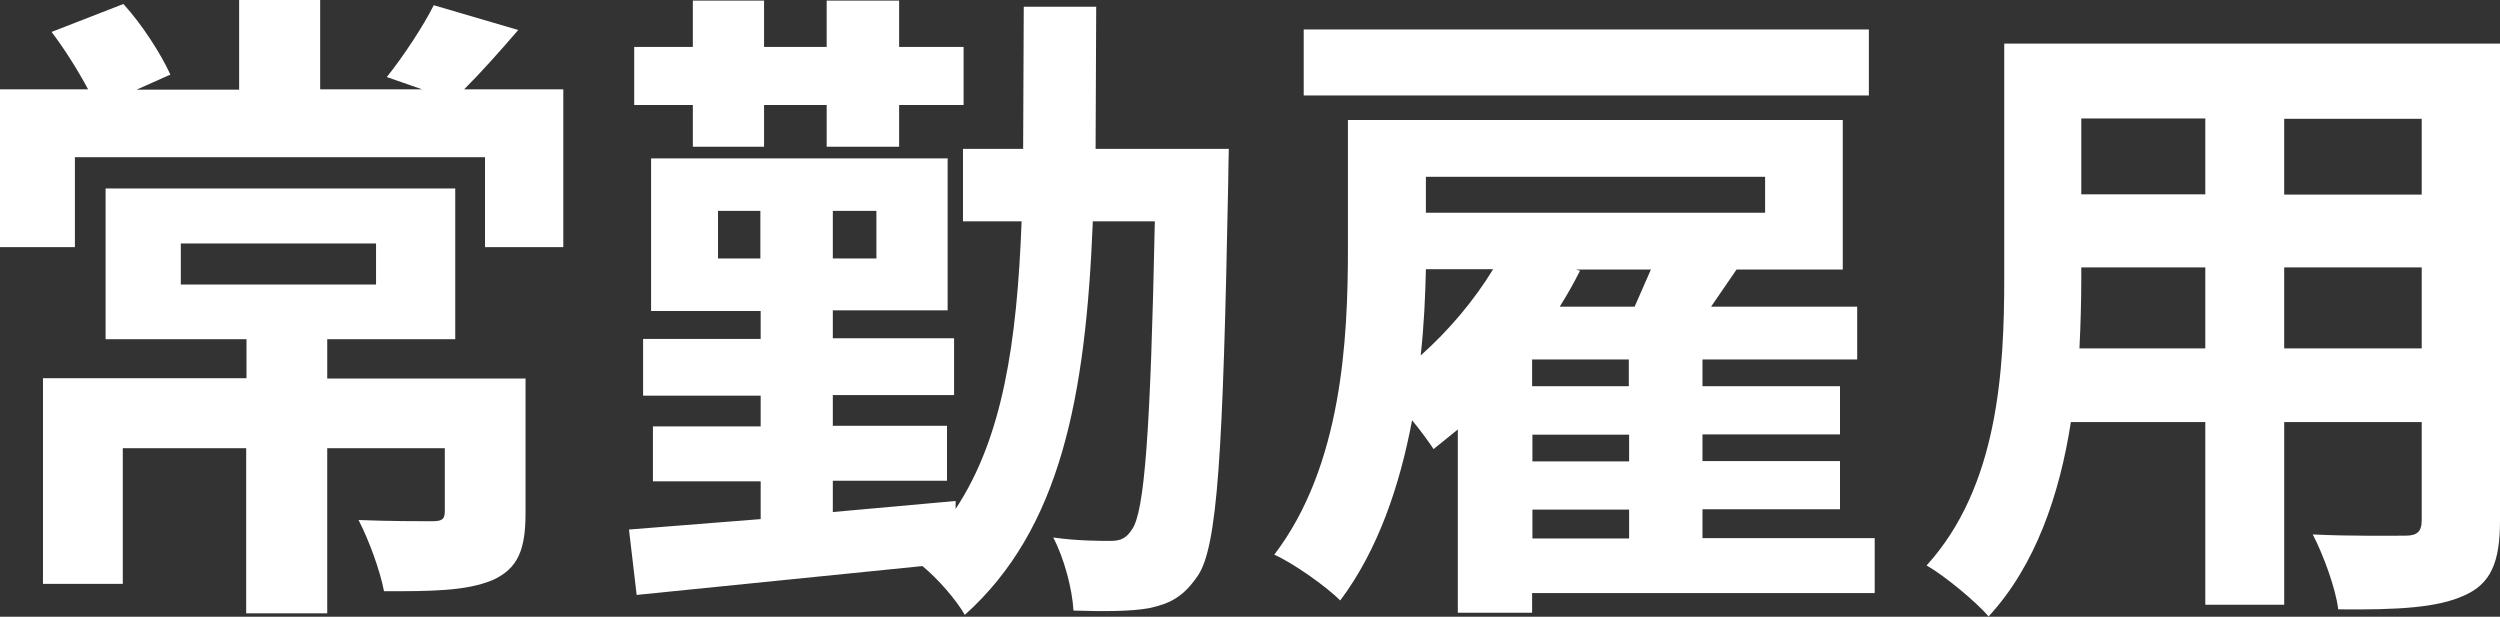
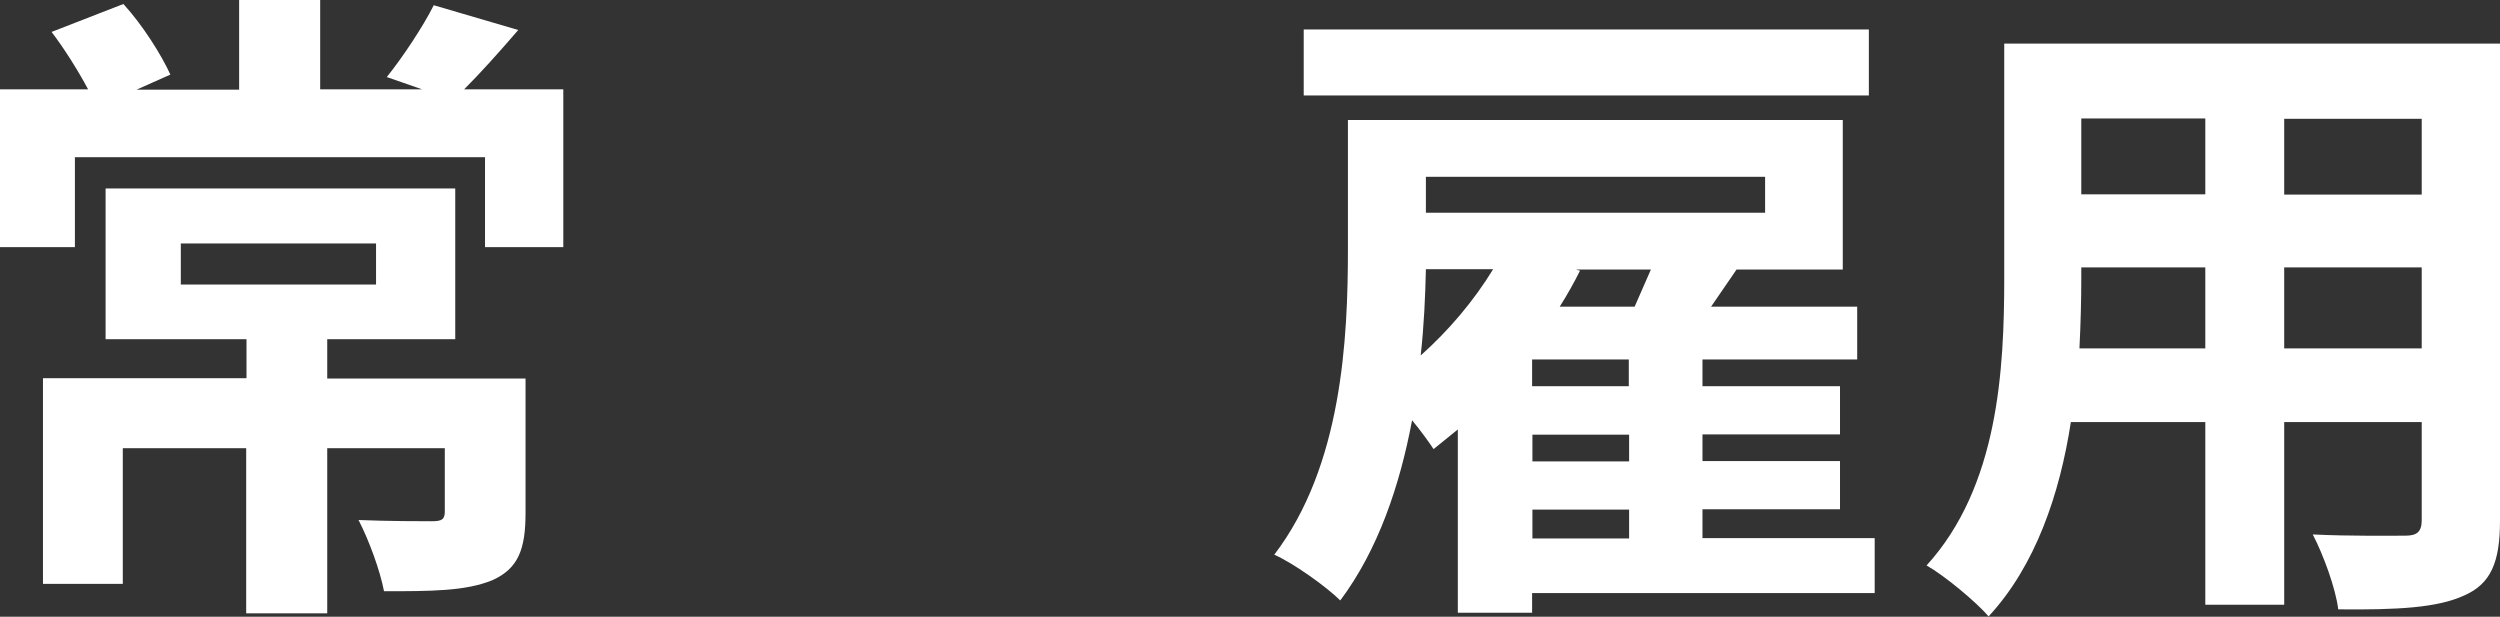
<svg xmlns="http://www.w3.org/2000/svg" id="_レイヤー_2" data-name="レイヤー 2" viewBox="0 0 81.44 20.09">
  <rect x="0" y="0" width="81.44" height="20.09" fill="#333333" stroke="none" />
  <defs>
    <style>
      .cls-1 {
        fill: #fff;
        stroke-width: 0px;
      }
    </style>
  </defs>
  <g id="_レイヤー_1-2" data-name="レイヤー 1">
    <g>
      <path class="cls-1" d="M16.88.98c-.62.72-1.23,1.4-1.76,1.93h3.23v5.14h-2.55v-2.93H2.44v2.93H0V2.91h2.87c-.32-.6-.77-1.32-1.19-1.87L4.02.13c.62.68,1.23,1.64,1.53,2.3l-1.1.49h3.34V0h2.64v2.91h3.32l-1.15-.4c.53-.66,1.19-1.66,1.53-2.34l2.76.81ZM8.03,12.33v-1.28H3.44v-4.91h11.39v4.91h-4.17v1.28h6.46v4.38c0,1.17-.23,1.81-1.08,2.19-.87.36-2.02.36-3.53.36-.13-.68-.49-1.66-.83-2.32.96.04,2.08.04,2.38.04.34,0,.43-.06.43-.32v-2.06h-3.83v5.38h-2.64v-5.38H4v4.42H1.4v-6.7h6.63ZM5.89,9.27h6.36v-1.34h-6.36v1.34Z" />
-       <path class="cls-1" d="M30.87,5.14v4.97h-3.74v.91h3.95v1.85h-3.95v1h3.72v1.79h-3.72v1.02l4-.36v.26c1.53-2.32,2-5.4,2.15-9.37h-1.91v-2.36h1.96l.02-4.63h2.36l-.02,4.63h4.34s-.02.81-.02,1.1c-.17,8.76-.34,11.88-1,12.82-.47.68-.89.89-1.57,1.04-.59.11-1.51.11-2.47.08-.04-.7-.3-1.7-.66-2.38.79.11,1.51.11,1.87.11.32,0,.51-.08.7-.38.4-.57.6-3.12.74-10.03h-2.02c-.23,5.76-1.06,10.03-4.17,12.82-.28-.49-.87-1.17-1.38-1.59l-9.31.94-.25-2.13,4.29-.34v-1.23h-3.51v-1.79h3.51v-1h-3.83v-1.85h3.83v-.91h-3.57v-4.97h9.67ZM29.29.02v1.51h2.1v1.89h-2.1v1.36h-2.36v-1.36h-2.04v1.36h-2.32v-1.36h-1.91v-1.89h1.91V.02h2.32v1.51h2.04V.02h2.36ZM23.39,8.42h1.38v-1.55h-1.38v1.55ZM27.13,8.42h1.42v-1.55h-1.42v1.55Z" />
      <path class="cls-1" d="M60.03,3.91v4.87h-3.46l-.83,1.21h4.76v1.72h-5.04v.87h4.48v1.57h-4.48v.87h4.48v1.57h-4.48v.94h5.61v1.79h-11.16v.64h-2.42v-5.97l-.79.64c-.15-.23-.42-.6-.7-.94-.4,2.13-1.11,4.23-2.34,5.87-.45-.45-1.55-1.23-2.15-1.49,2.21-2.89,2.4-7.04,2.4-9.95V3.91h16.11ZM60.88.96v2.15h-18.41V.96h18.41ZM46.28,11.58c.91-.81,1.74-1.79,2.36-2.81h-2.19c-.02.87-.06,1.83-.17,2.81ZM46.45,6.93h11.05v-1.17h-11.05v1.17ZM53.06,12.58v-.87h-3.15v.87h3.15ZM49.92,15.03h3.15v-.87h-3.15v.87ZM49.92,17.54h3.15v-.94h-3.15v.94ZM51.47,8.82c-.19.38-.42.79-.66,1.17h2.44l.53-1.21h-2.44l.13.04Z" />
      <path class="cls-1" d="M81.44,1.42v15.54c0,1.36-.3,2.06-1.17,2.44-.87.4-2.17.47-4.1.45-.08-.68-.49-1.79-.83-2.44,1.21.06,2.61.04,3.02.04.38,0,.53-.13.53-.51v-3.19h-4.48v5.95h-2.57v-5.95h-4.38c-.36,2.34-1.15,4.68-2.68,6.33-.4-.47-1.45-1.34-2.02-1.66,2.34-2.57,2.53-6.38,2.53-9.37V1.42h16.15ZM67.8,9.08c0,.7-.02,1.47-.06,2.27h4.1v-2.64h-4.04v.36ZM67.8,6.33h4.04v-2.47h-4.04v2.47ZM74.41,3.87v2.47h4.48v-2.47h-4.48ZM74.41,8.71v2.64h4.48v-2.64h-4.48Z" />
    </g>
  </g>
</svg>